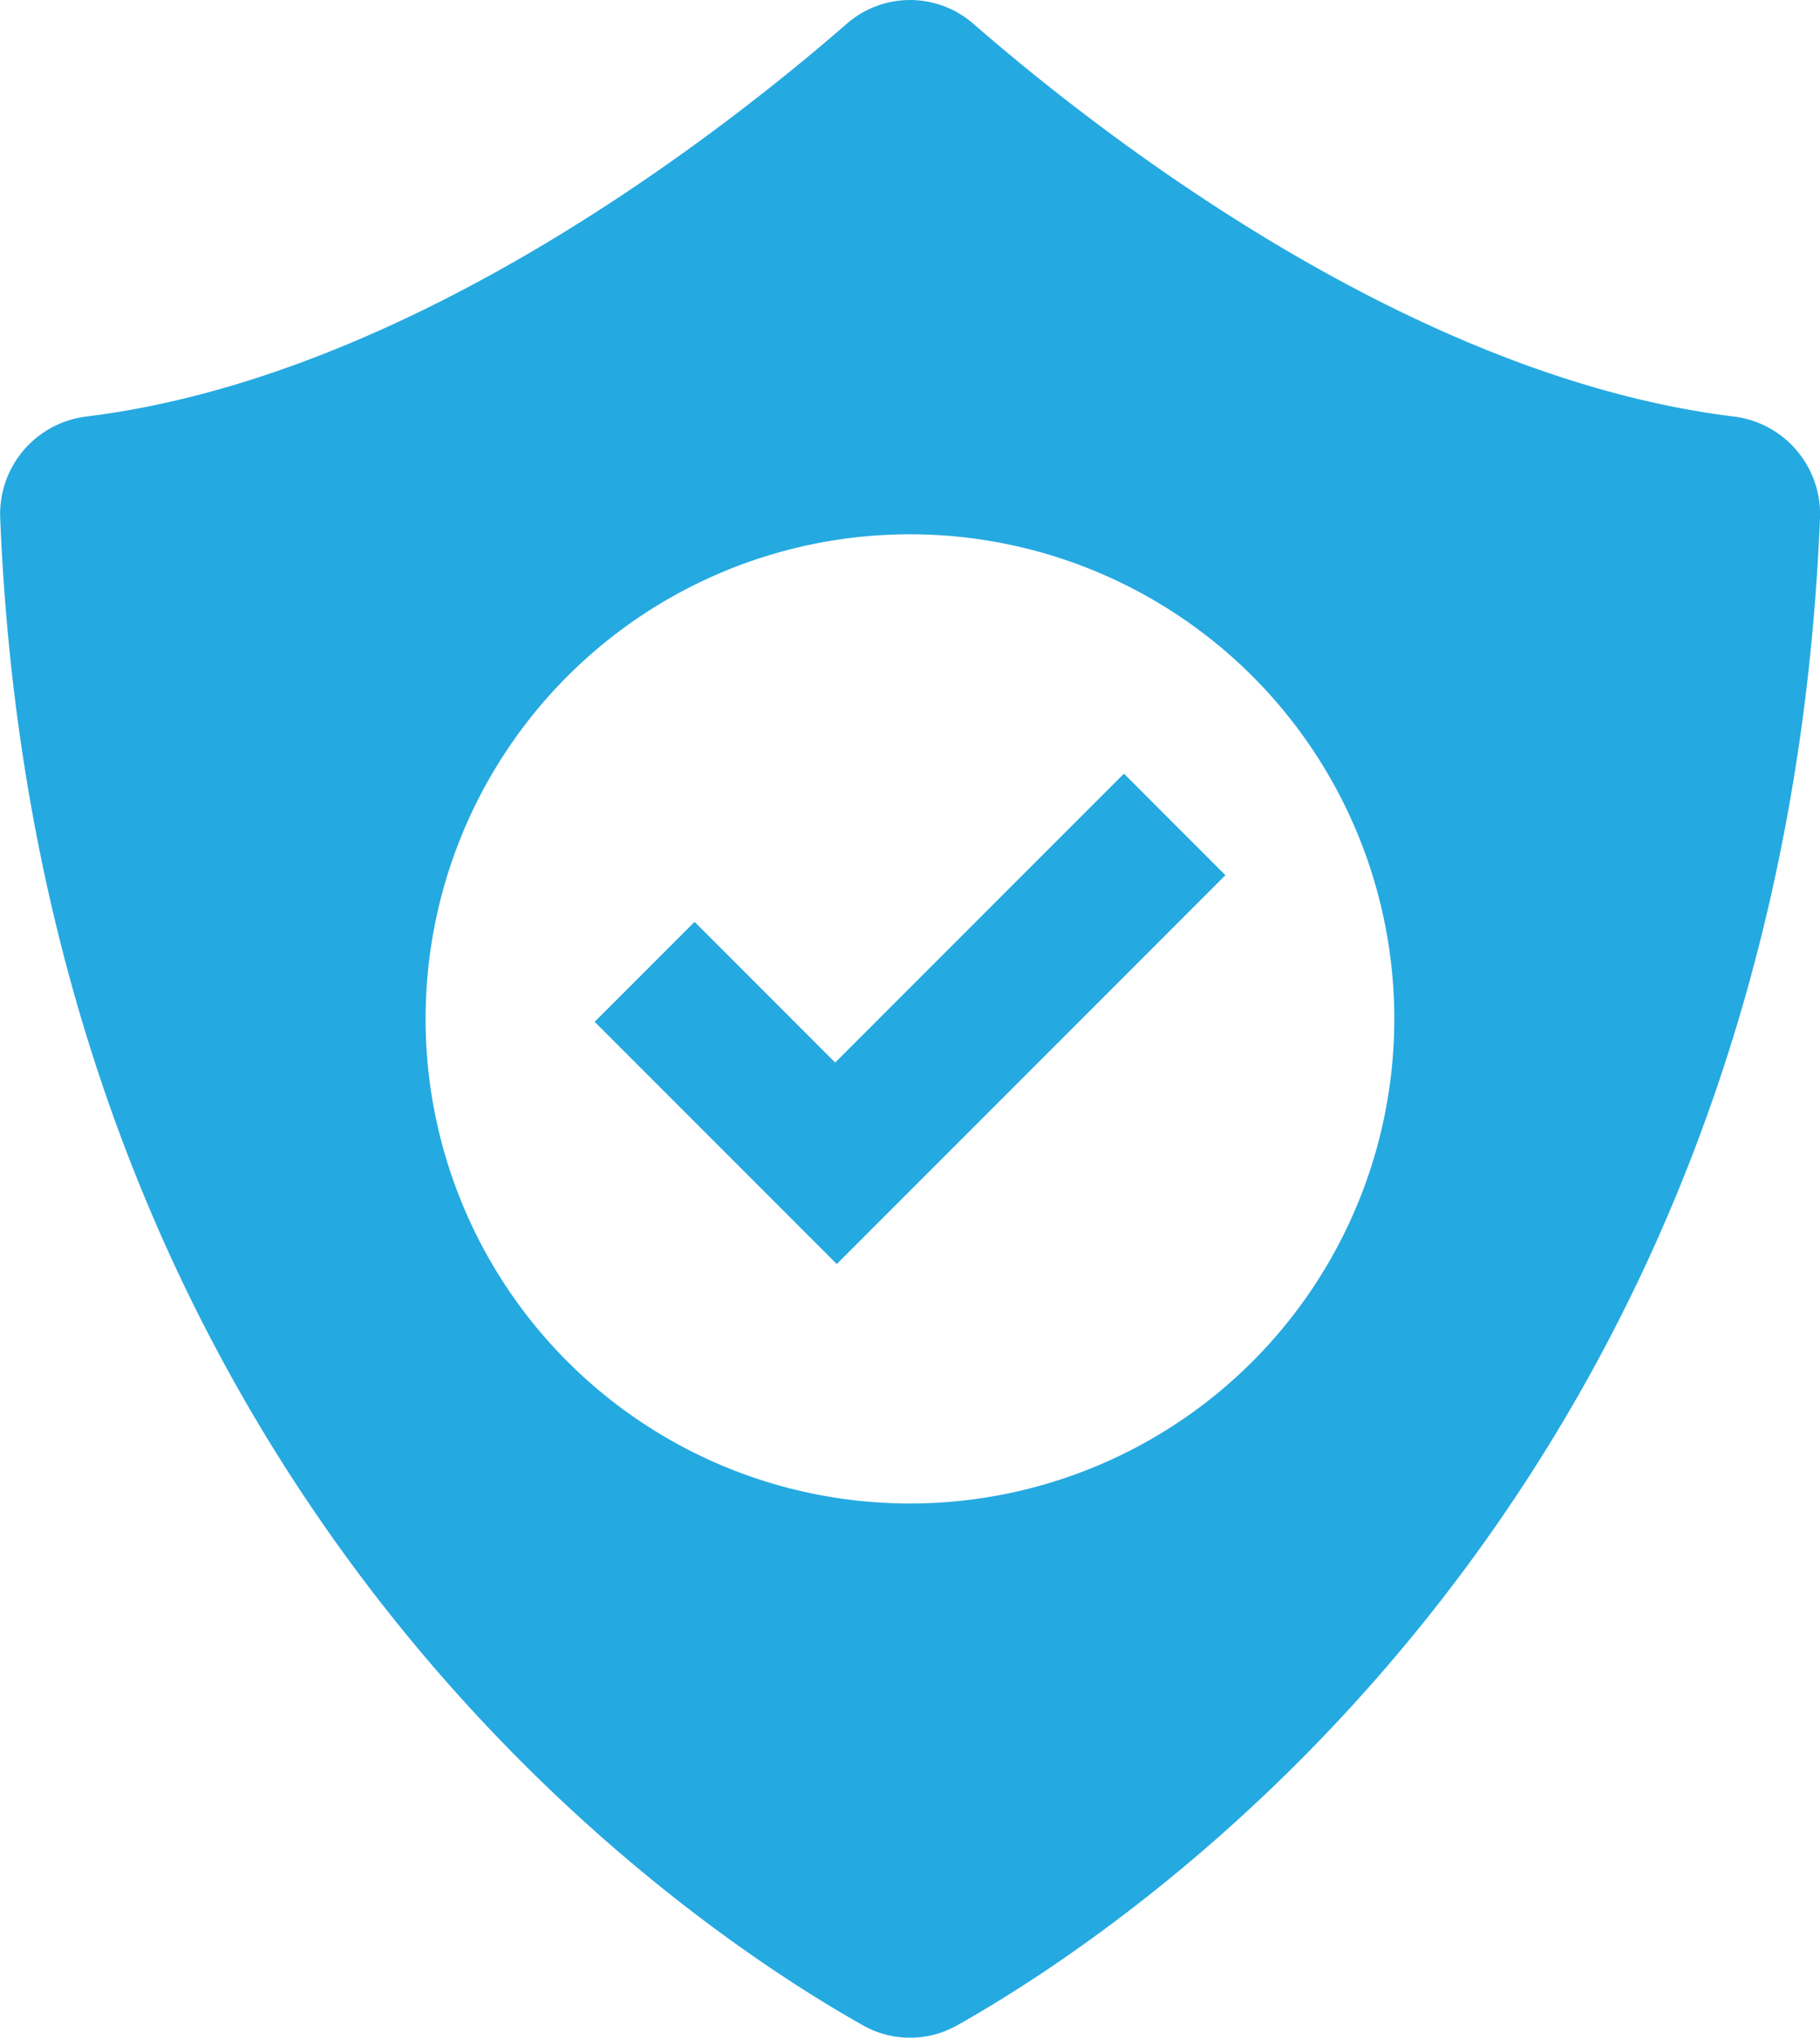
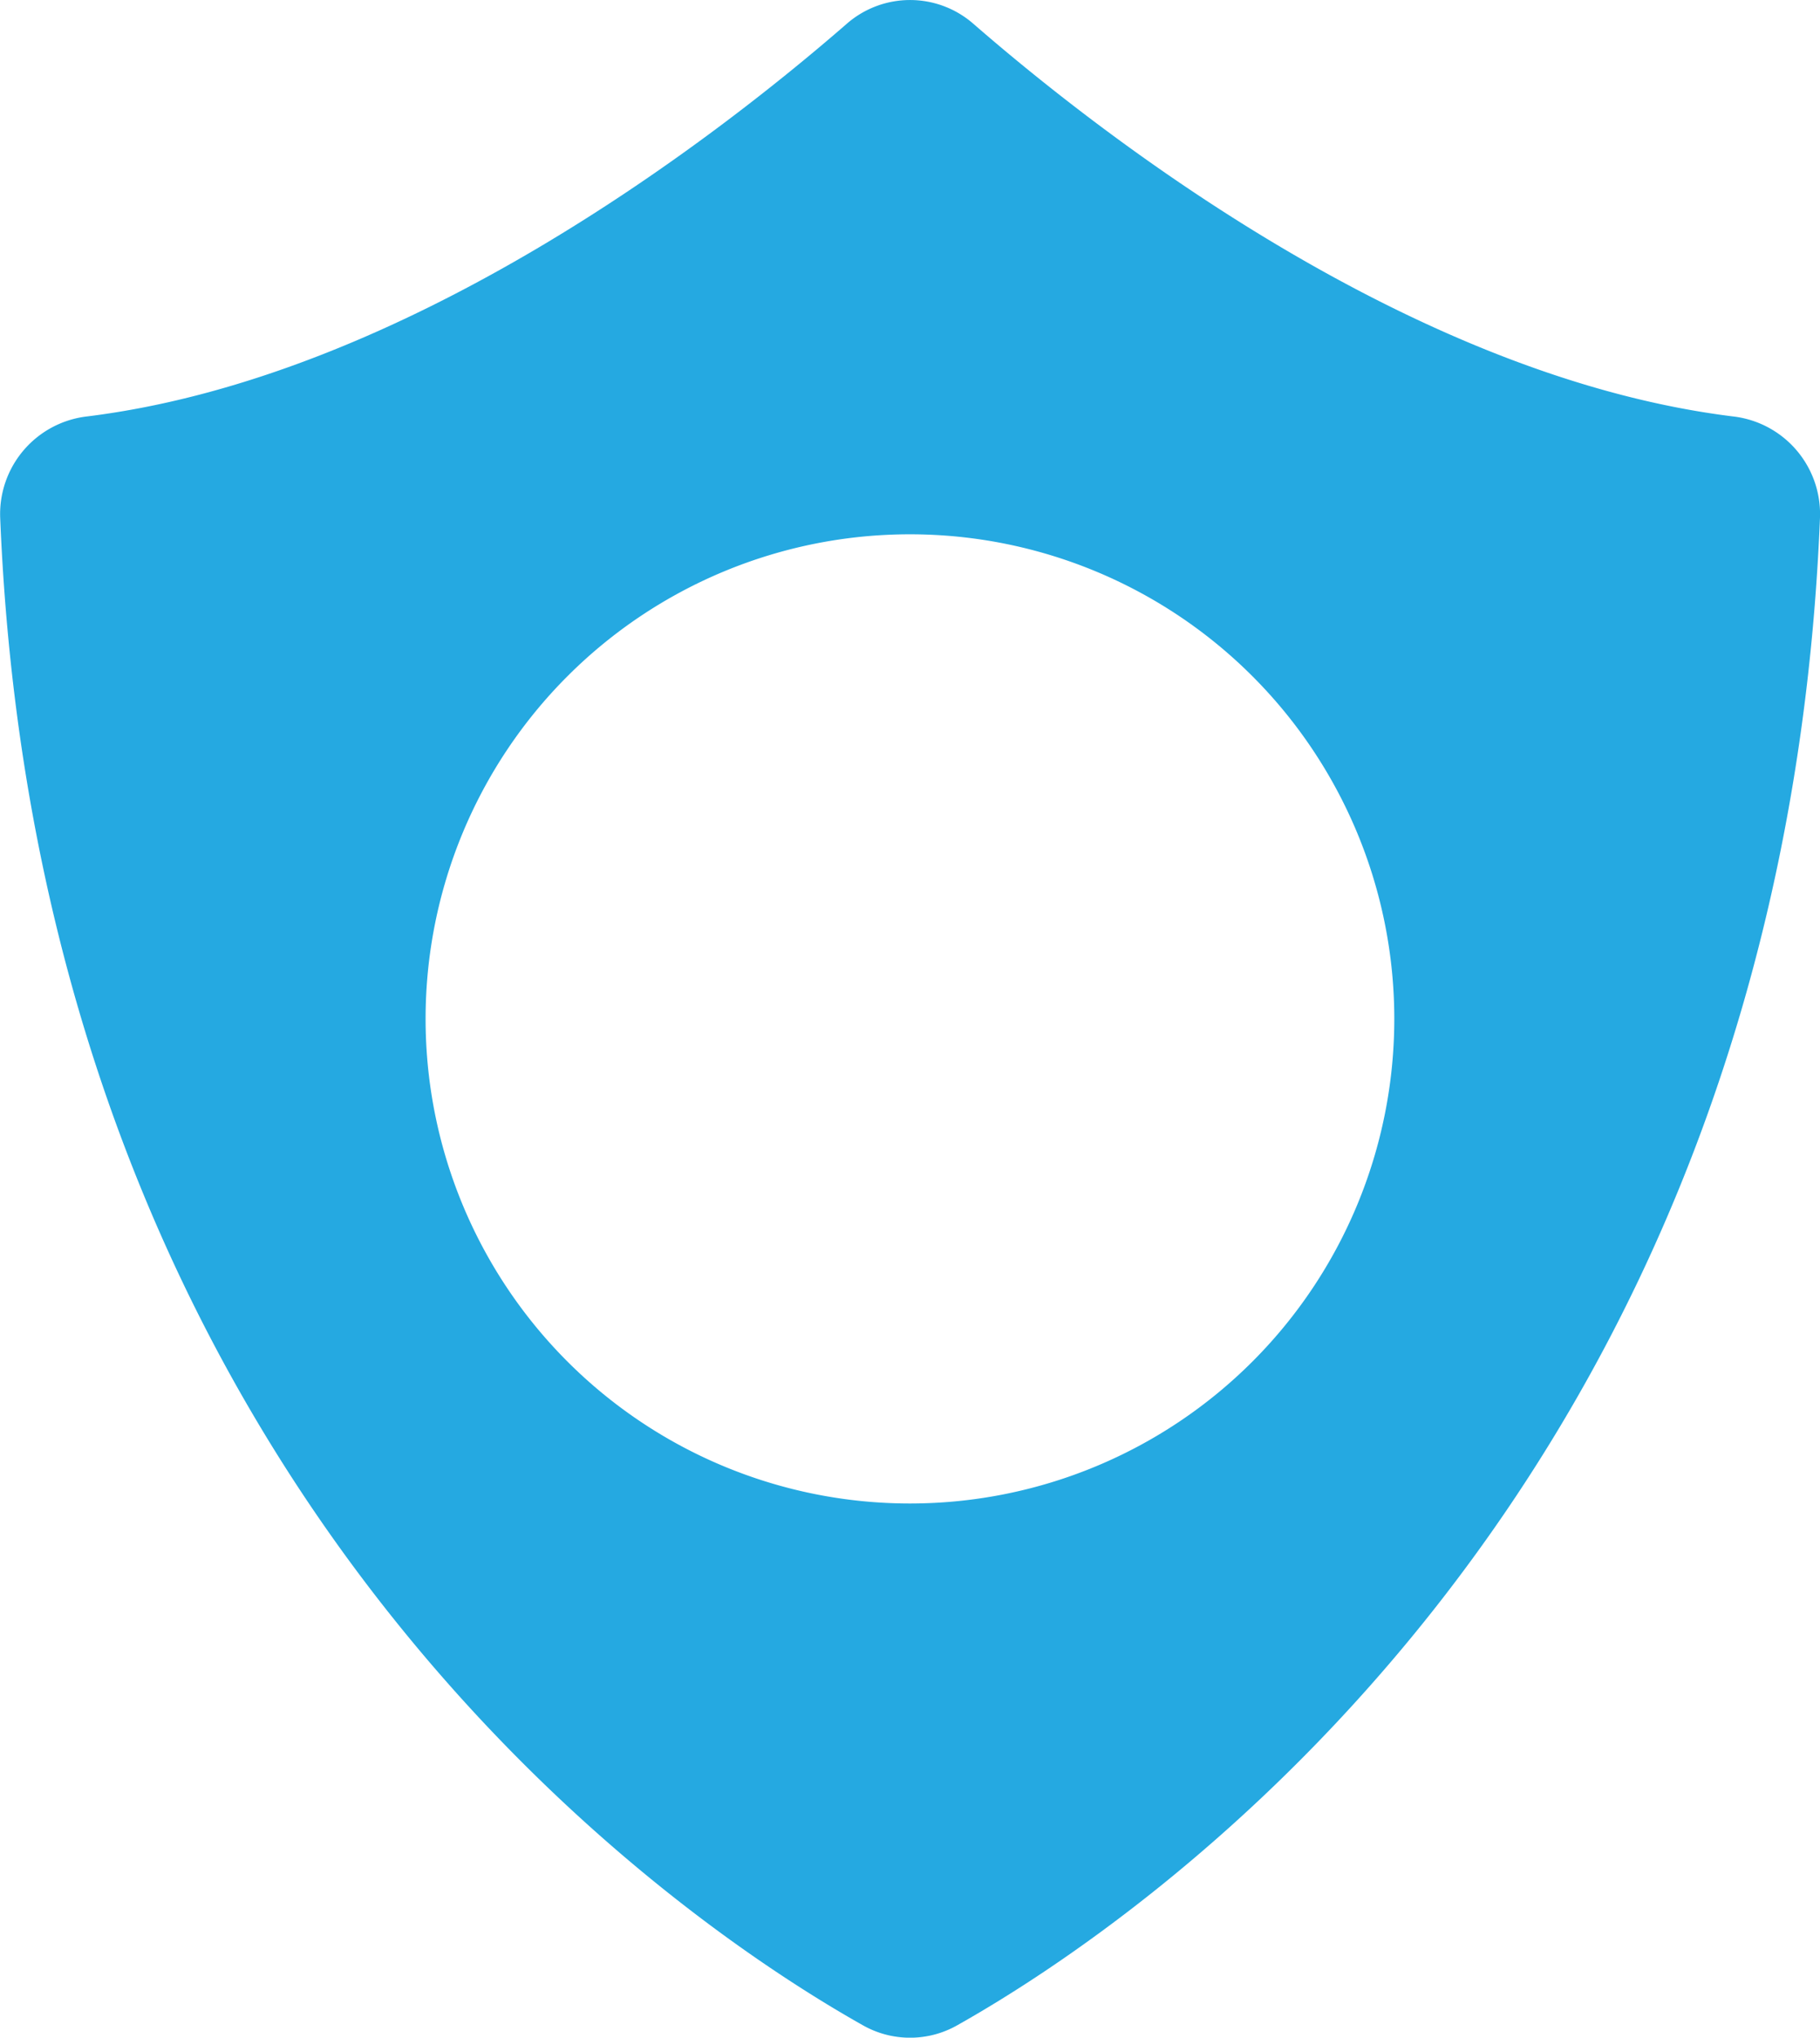
<svg xmlns="http://www.w3.org/2000/svg" width="31.188" height="34.9" viewBox="0 0 31.188 34.9">
  <g id="CyberSecurity_Icon" data-name="CyberSecurity Icon" transform="translate(-1334.101 -979.588)">
    <path id="Path_119" data-name="Path 119" d="M1363.794,986.72c-5.5-.682-10.8-4.8-13.016-6.727a1.649,1.649,0,0,0-2.164,0c-2.213,1.925-7.513,6.045-13.017,6.727a1.683,1.683,0,0,0-1.493,1.731c.679,16.736,11.681,24.08,14.784,25.825a1.64,1.64,0,0,0,1.616,0c3.1-1.744,14.106-9.089,14.785-25.825A1.683,1.683,0,0,0,1363.794,986.72Zm-14.1,18.619a8.3,8.3,0,1,1,8.3-8.3A8.3,8.3,0,0,1,1349.7,1005.339Z" transform="translate(0)" fill="#25a9e1" />
-     <path id="Path_120" data-name="Path 120" d="M1357.594,1009.726l-2.41-2.41-1.712,1.712,2.41,2.41,1.739,1.739,1.712-1.712,4.948-4.948-1.739-1.739Z" transform="translate(-9.181 -11.939)" fill="#25a9e1" />
  </g>
</svg>